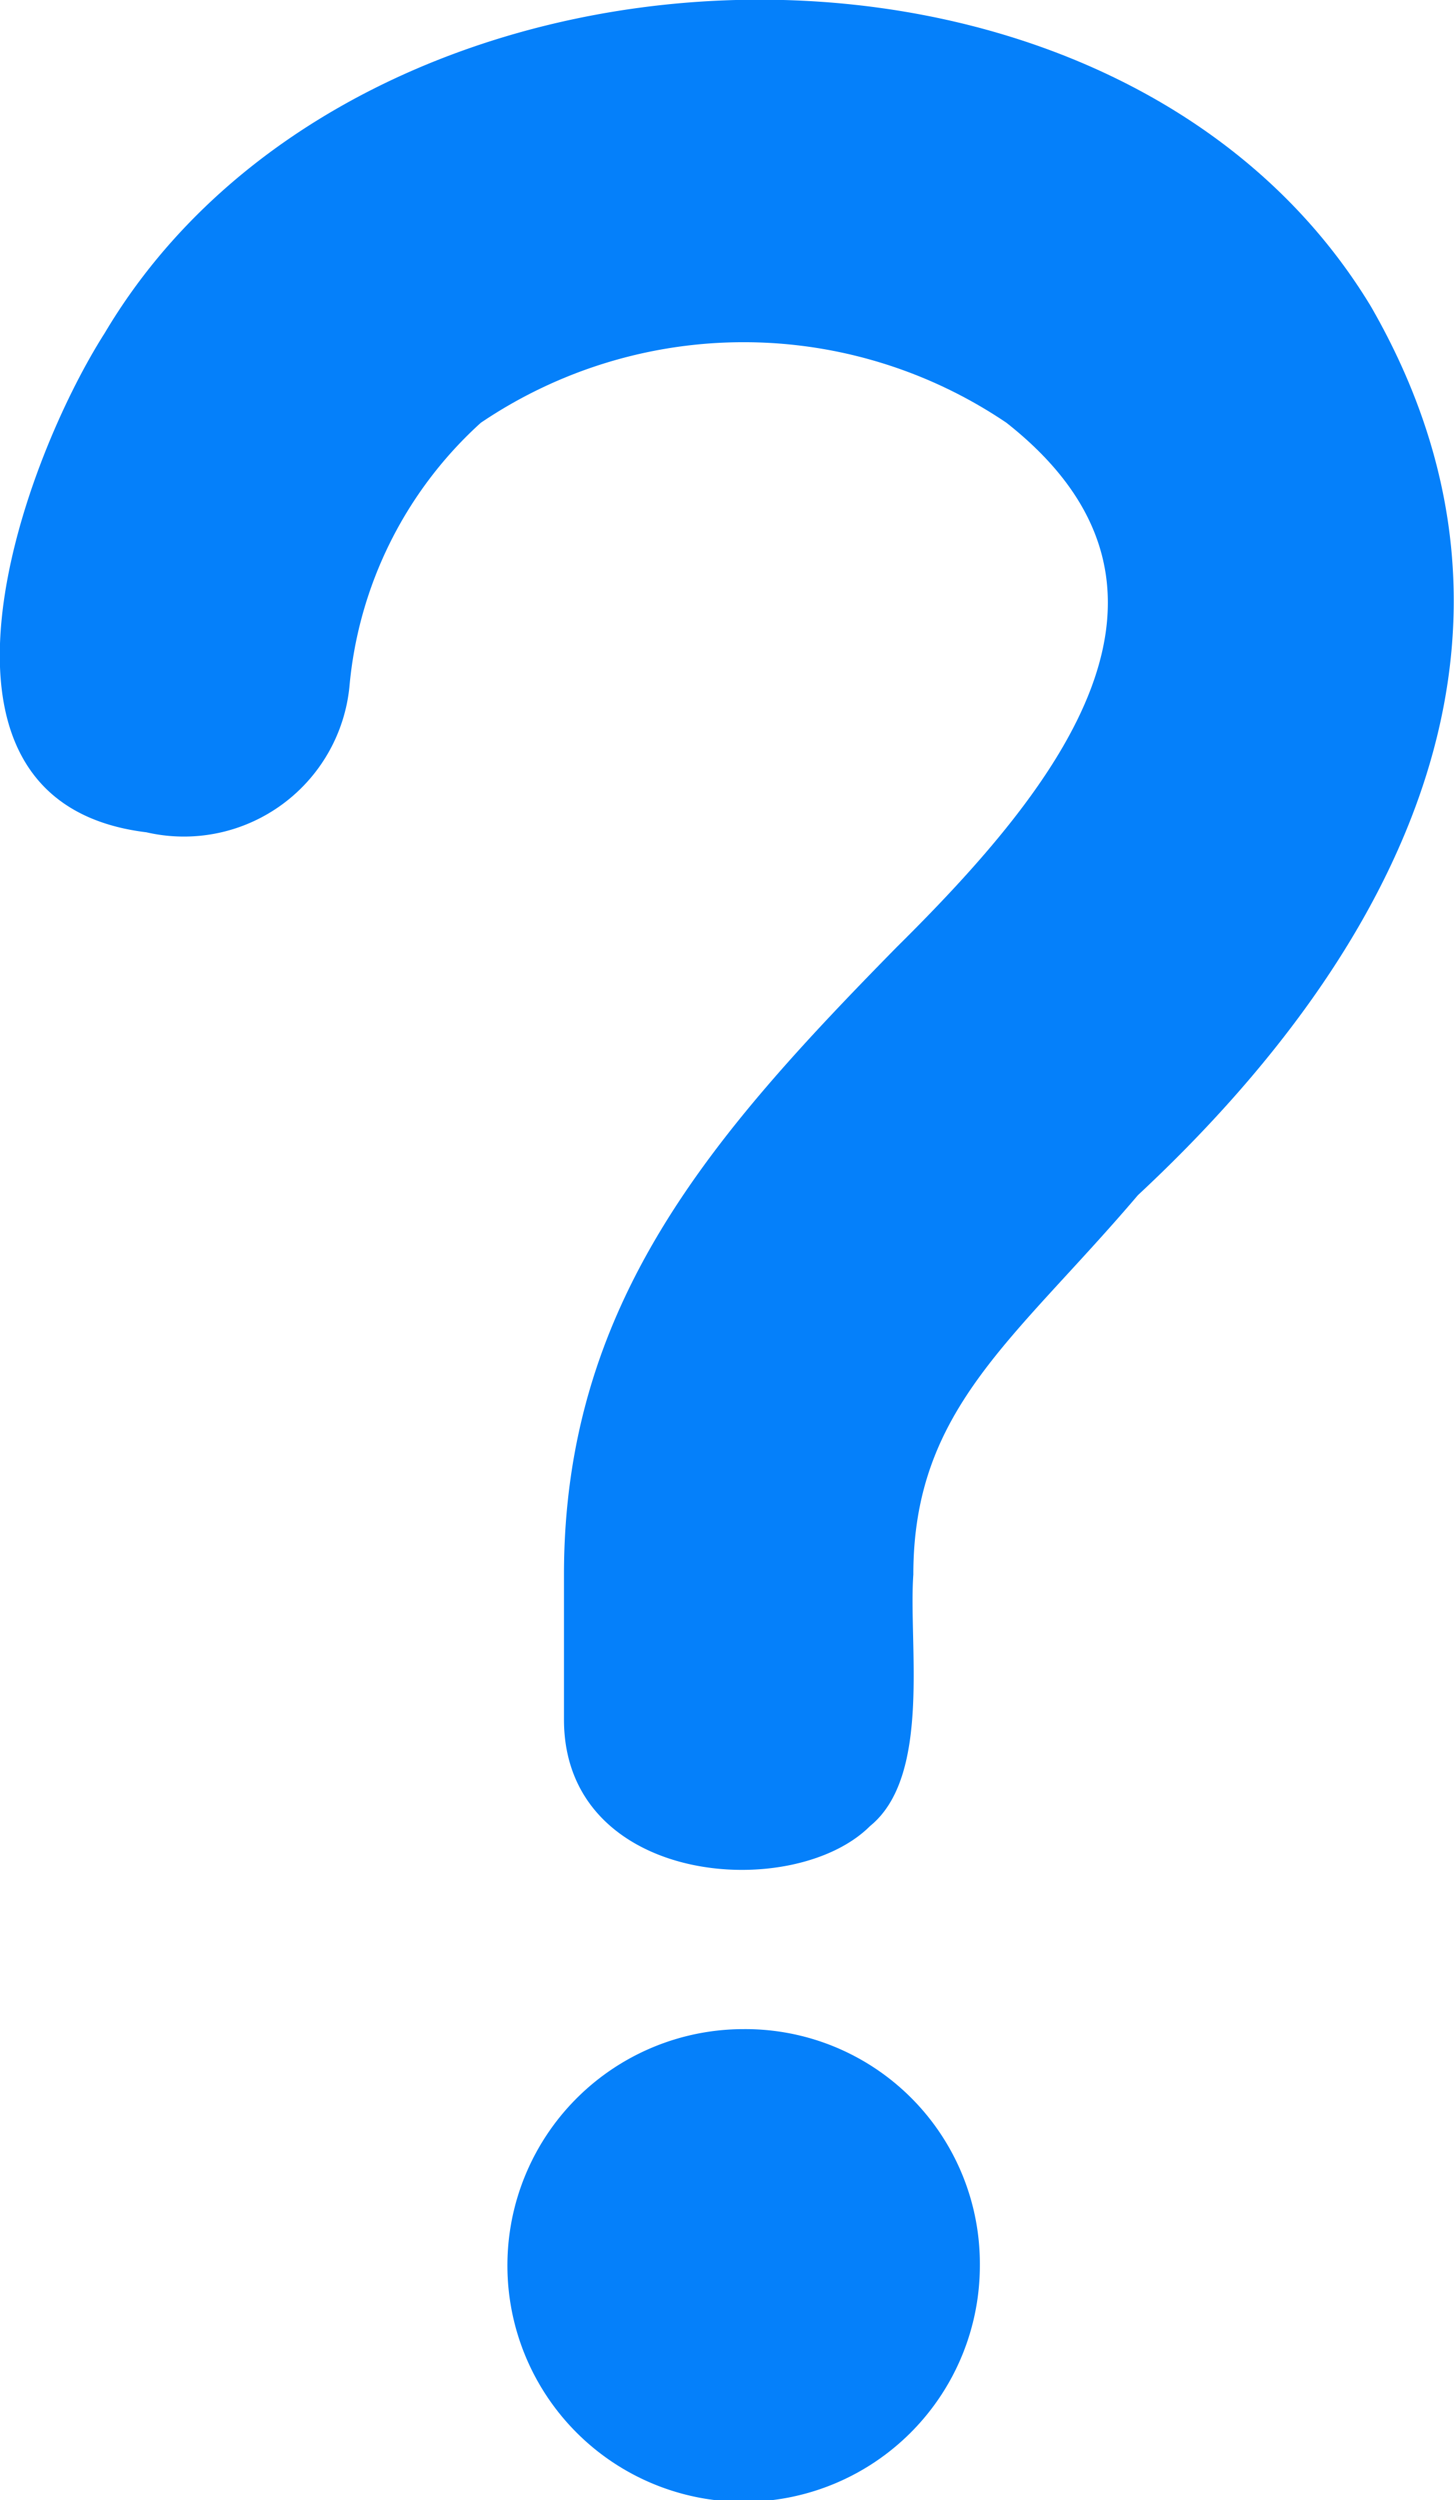
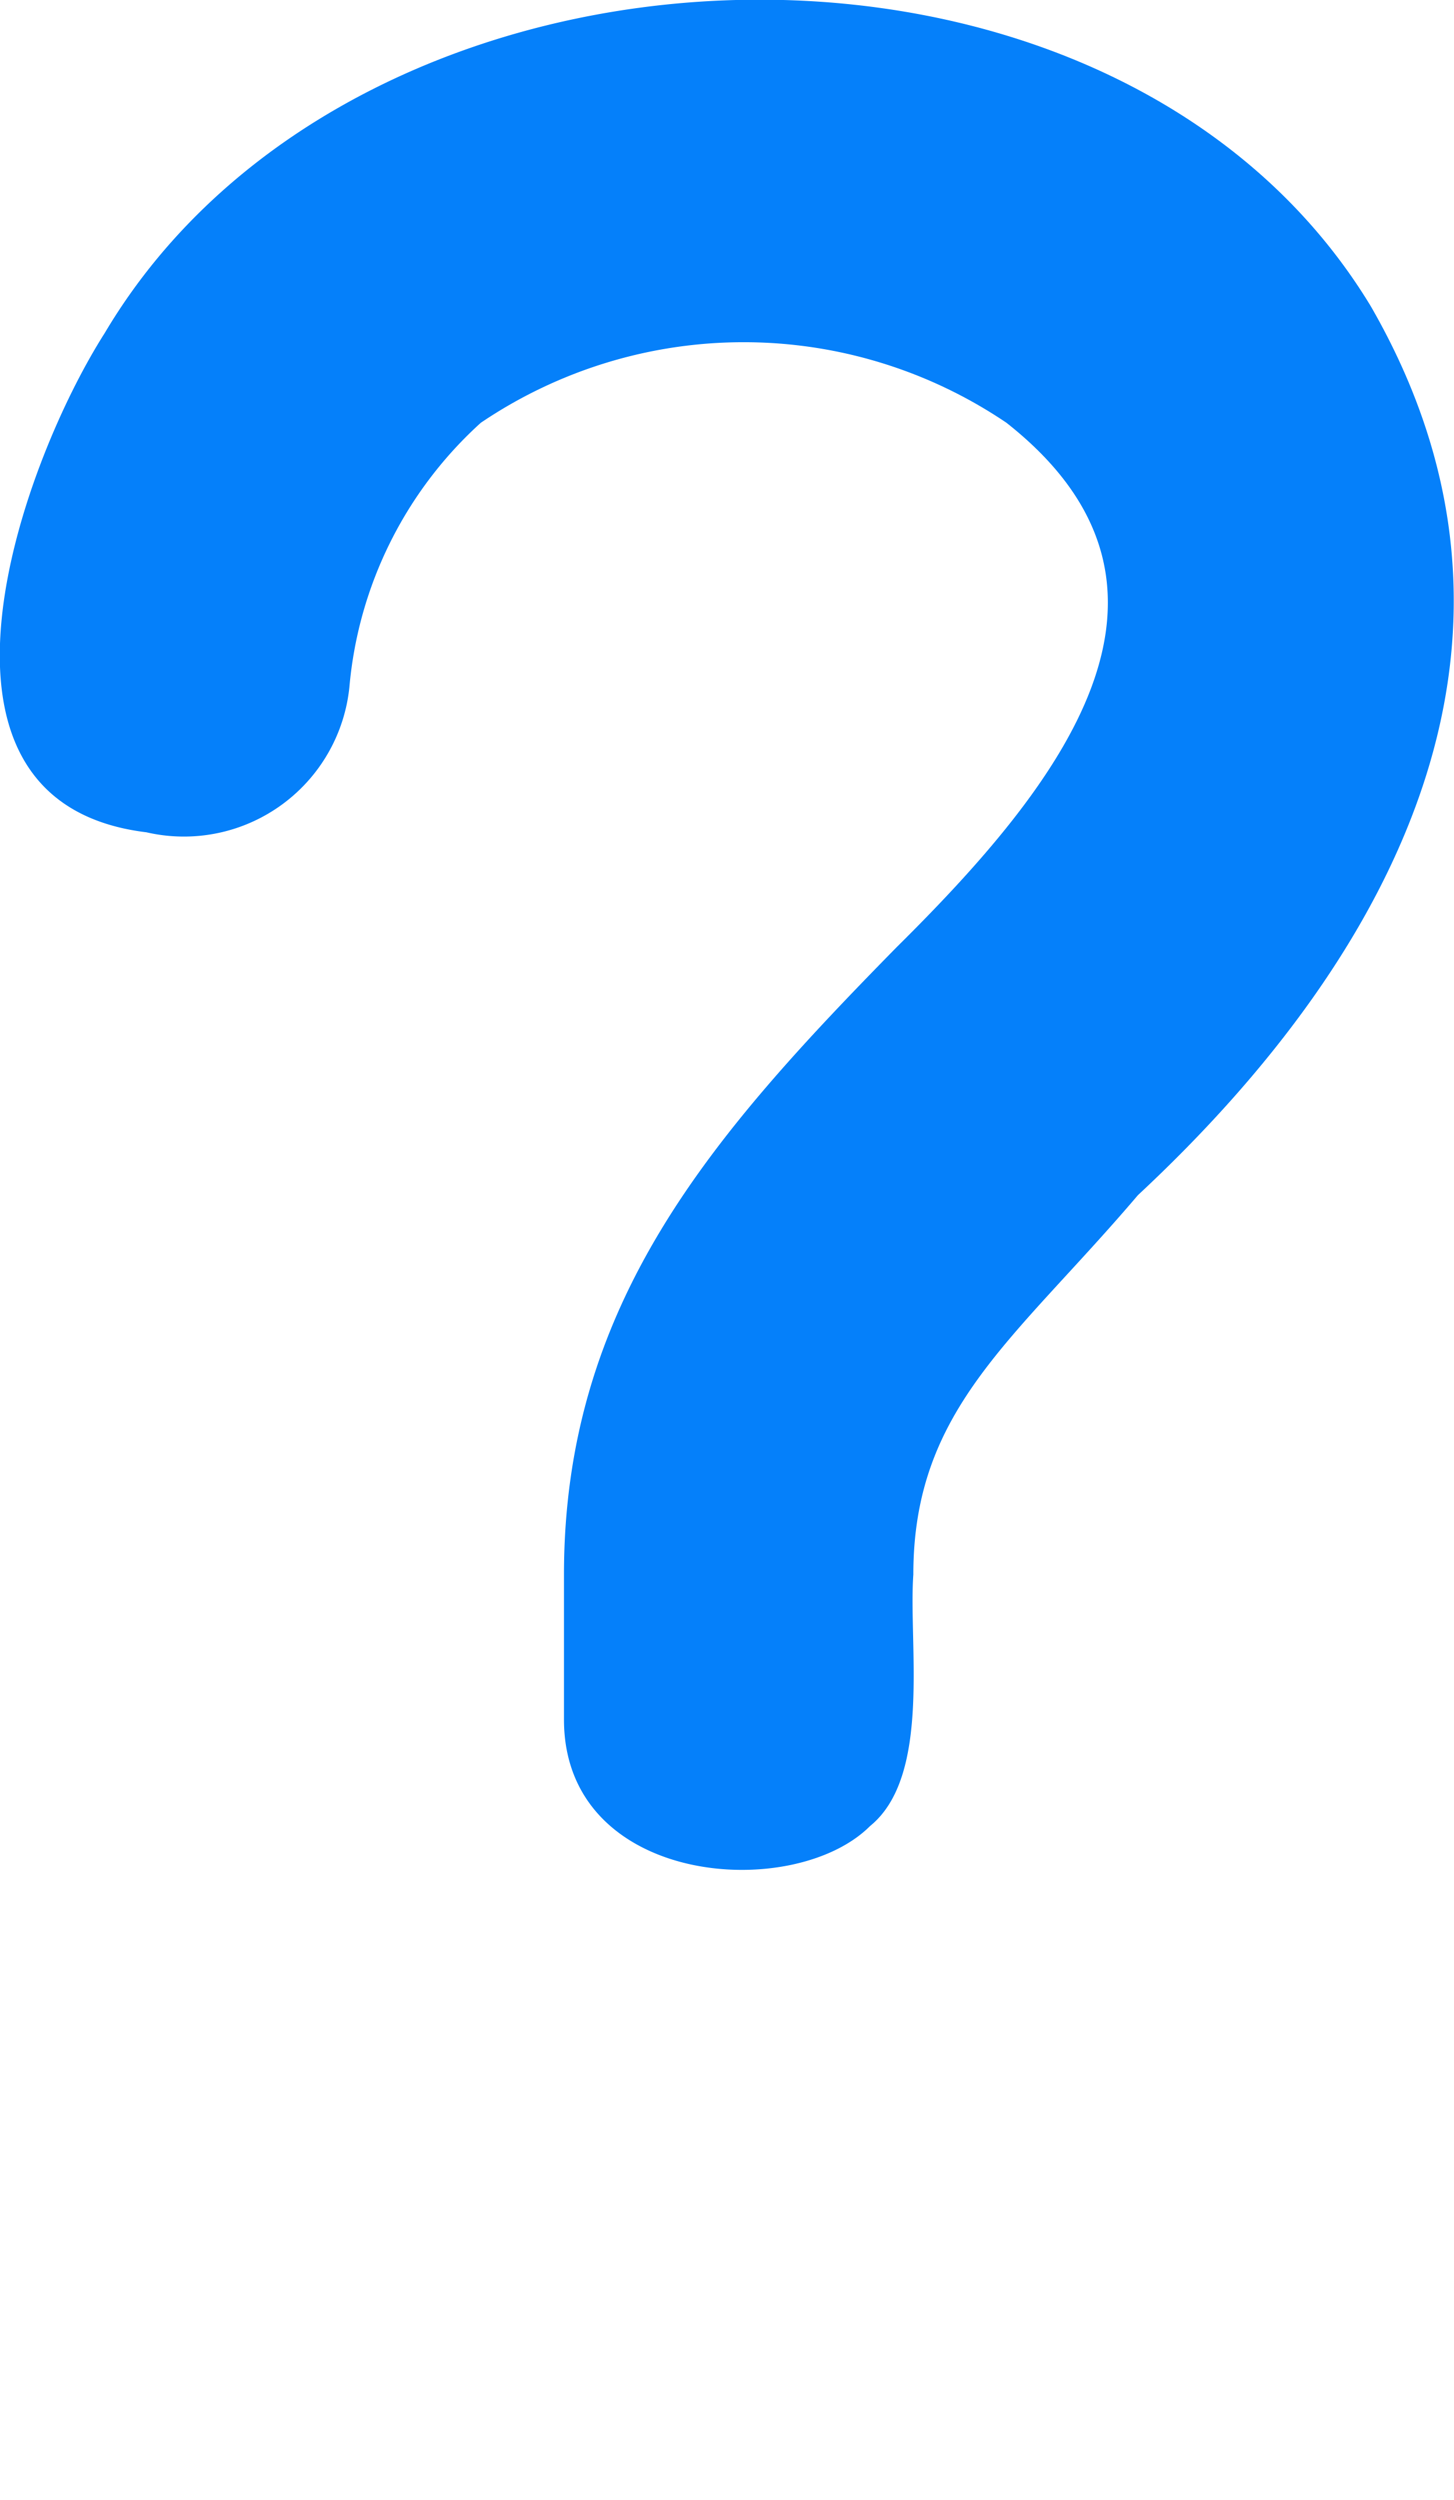
<svg xmlns="http://www.w3.org/2000/svg" viewBox="0 0 8.74 15.02">
  <defs>
    <style>.cls-1{fill:#0580fa;fill-rule:evenodd;}</style>
  </defs>
  <g id="Layer_2" data-name="Layer 2">
    <g id="Layer_1-2" data-name="Layer 1">
      <g id="Page-1">
        <g id="Maternity-leave-calculator-Results">
          <g id="question_mark" data-name="question mark">
            <g id="Group-6">
              <path id="Fill-4" class="cls-1" d="M8.24,1.84h0C6.69-.72,2.15-.56.63,2,.12,2.8-.6,4.82.88,5A1,1,0,0,0,2.1,4.13a2.43,2.43,0,0,1,.79-1.59,2.82,2.82,0,0,1,3.16,0c1.27,1,.31,2.19-.66,3.15-1.11,1.13-2,2.14-2,3.77v.87c0,1,1.38,1.1,1.84.64.37-.3.23-1.09.26-1.51,0-1,.61-1.41,1.35-2.28C8.44,5.69,9.37,3.8,8.24,1.84" />
-               <path id="Fill-6" class="cls-1" d="M4.47,12.19a1.42,1.42,0,1,0,1.42,1.42,1.41,1.41,0,0,0-1.42-1.42" />
            </g>
          </g>
        </g>
      </g>
    </g>
  </g>
</svg>